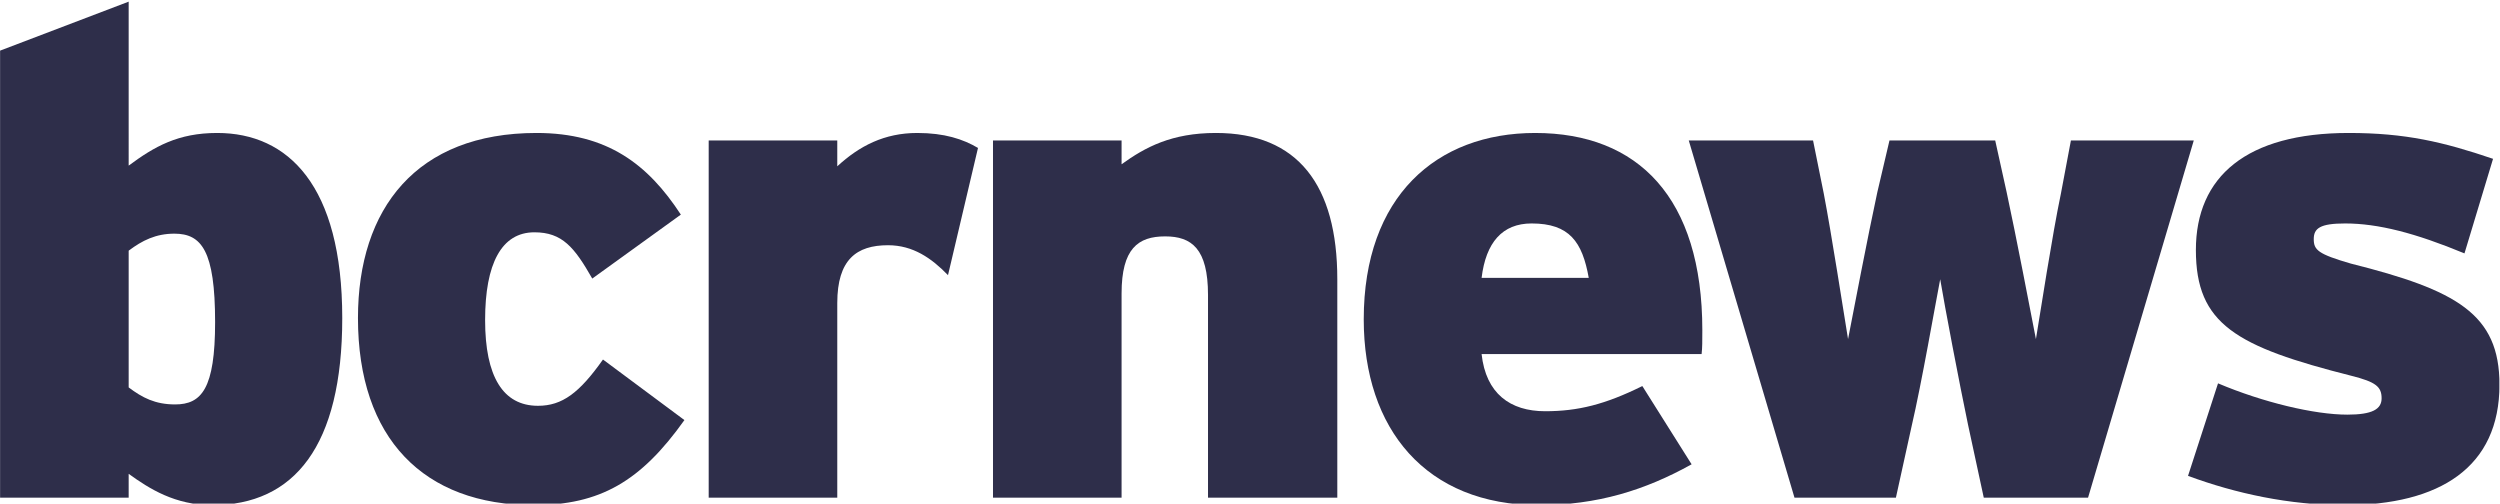
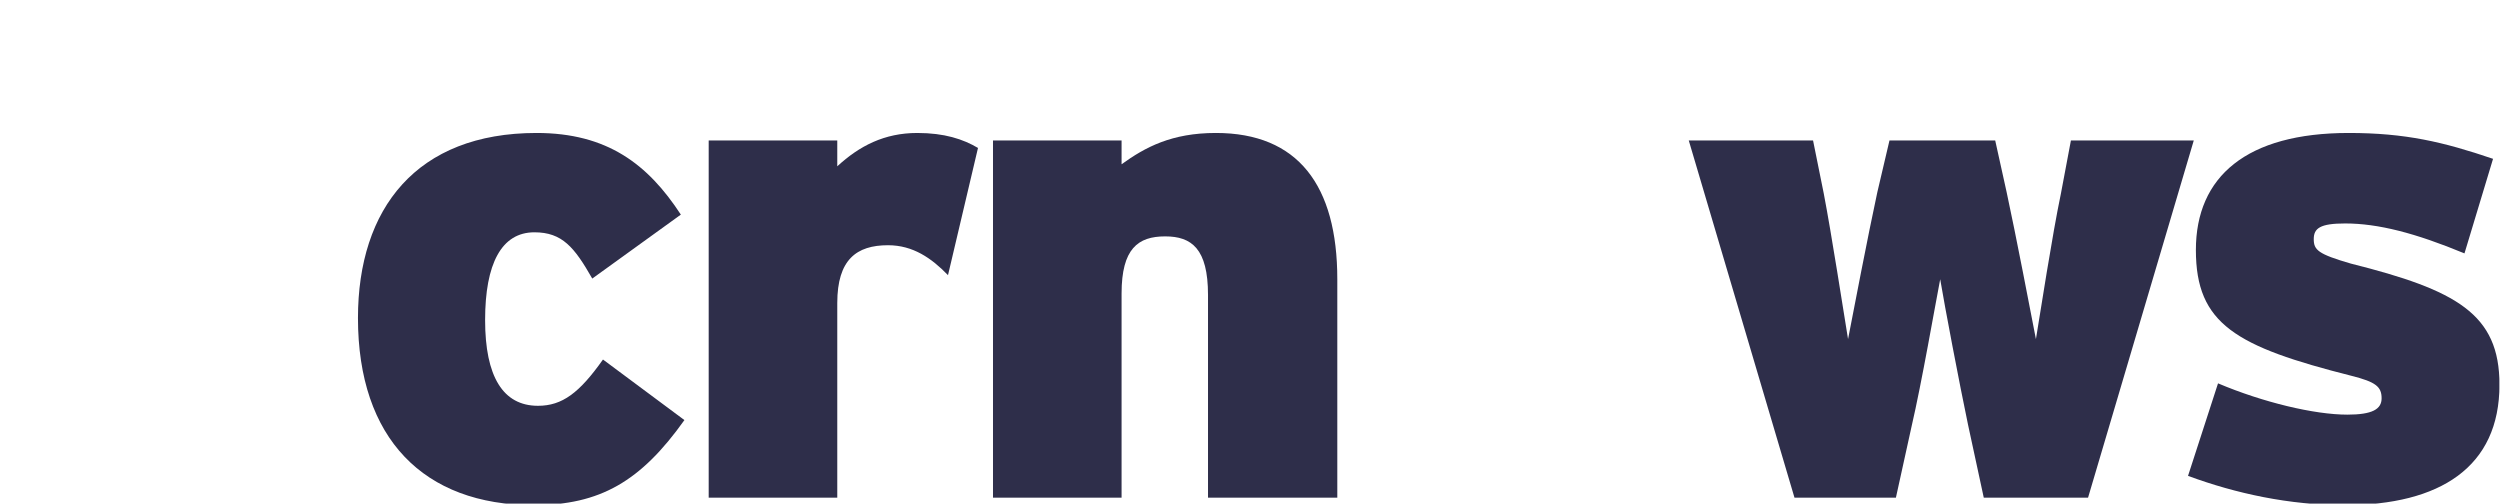
<svg xmlns="http://www.w3.org/2000/svg" viewBox="0 0 630.133 126.934" height="126.934" width="630.133" xml:space="preserve" id="svg2" version="1.1">
  <defs id="defs6">
    <clipPath id="clipPath18" clipPathUnits="userSpaceOnUse">
      <path id="path16" d="M 0,95.2 H 472.6 V 0 H 0 Z" />
    </clipPath>
  </defs>
  <g transform="matrix(1.333,0,0,-1.333,0,126.934)" id="g10">
    <g id="g12">
      <g clip-path="url(#clipPath18)" id="g14">
        <g transform="translate(32.975,51.042)" id="g20">
-           <path id="path22" style="fill:#2e2e4a;fill-opacity:1;fill-rule:nonzero;stroke:none" d="m 0,0 c -3.512,0 -6.079,-1.287 -8.645,-3.216 v -25.858 c 2.566,-1.93 4.998,-3.217 8.78,-3.217 4.997,0 7.564,2.959 7.564,15.566 C 7.699,-3.216 5.132,0 0,0 m 7.159,-51.33 c -7.024,0 -11.887,3.088 -15.804,5.918 v -4.503 h -24.313 v 84.521 l 24.313,9.263 V 12.865 c 4.863,3.602 9.32,6.175 16.749,6.175 13.372,0 23.637,-9.906 23.637,-34.992 0,-24.186 -9.05,-35.378 -24.582,-35.378" />
-         </g>
+           </g>
        <g transform="translate(100.914,-0.288)" id="g24">
          <path id="path26" style="fill:#2e2e4a;fill-opacity:1;fill-rule:nonzero;stroke:none" d="m 0,0 c -20.801,0 -33.228,12.607 -33.228,35.378 0,20.712 11.076,34.992 33.768,34.992 13.372,0 21.071,-5.918 27.284,-15.438 L 11.076,42.84 c -3.377,5.917 -5.673,8.747 -10.941,8.747 -6.213,0 -9.32,-5.917 -9.32,-16.595 0,-10.678 3.377,-16.21 9.995,-16.21 4.593,0 7.835,2.445 12.292,8.748 L 28.5,16.08 C 20.26,4.502 12.562,0 0,0" />
        </g>
        <g transform="translate(179.254,43.194)" id="g28">
          <path id="path30" style="fill:#2e2e4a;fill-opacity:1;fill-rule:nonzero;stroke:none" d="m 0,0 c -3.106,3.216 -6.618,5.661 -11.346,5.661 -5.943,0 -9.59,-2.702 -9.59,-10.935 v -36.793 h -24.313 v 67.539 h 24.313 v -4.889 c 4.187,3.86 8.915,6.304 15.128,6.304 5.133,0 8.645,-1.158 11.481,-2.83 z" />
        </g>
        <g transform="translate(228.419,1.127)" id="g32">
          <path id="path34" style="fill:#2e2e4a;fill-opacity:1;fill-rule:nonzero;stroke:none" d="M 0,0 V 38.337 C 0,47.085 -3.106,49.4 -8.104,49.4 c -5.133,0 -8.239,-2.315 -8.239,-10.805 V 0 h -24.313 v 67.54 h 24.313 v -4.503 c 4.457,3.216 9.454,5.918 17.829,5.918 15.533,0 22.962,-9.906 22.962,-27.659 V 0 Z" />
        </g>
        <g transform="translate(289.606,52.972)" id="g36">
-           <path id="path38" style="fill:#2e2e4a;fill-opacity:1;fill-rule:nonzero;stroke:none" d="M 0,0 C -5.538,0 -8.645,-3.602 -9.455,-10.292 H 10.806 C 9.59,-3.474 7.159,0 0,0 M 32.146,-24.7 H -9.455 c 0.81,-7.462 5.403,-10.806 12.021,-10.806 6.213,0 11.346,1.285 18.371,4.76 l 9.319,-14.795 c -8.78,-4.889 -17.829,-7.719 -28.905,-7.719 -21.342,0 -33.092,14.408 -33.092,35.121 0,23.285 13.777,35.249 32.416,35.249 19.451,0 31.607,-12.221 31.607,-37.307 0,-1.93 0,-3.346 -0.136,-4.503" />
-         </g>
+           </g>
        <g transform="translate(394.826,1.127)" id="g40">
          <path id="path42" style="fill:#2e2e4a;fill-opacity:1;fill-rule:nonzero;stroke:none" d="m 0,0 h -19.721 l -2.97,13.765 c -1.621,7.718 -4.458,22.642 -5.268,27.531 -0.946,-4.889 -3.513,-19.684 -5.403,-27.788 L -36.334,0 h -19.18 l -19.99,67.54 h 23.502 l 2.025,-10.035 c 1.487,-7.719 3.783,-22.642 4.593,-27.53 0.946,4.888 3.782,19.683 5.538,27.787 l 2.296,9.778 h 19.991 l 2.161,-9.778 c 1.755,-8.104 4.592,-22.899 5.538,-27.787 0.81,4.888 3.106,19.811 4.727,27.53 L -3.242,67.54 H 19.99 Z" />
        </g>
        <g transform="translate(443.308,-0.288)" id="g44">
          <path id="path46" style="fill:#2e2e4a;fill-opacity:1;fill-rule:nonzero;stroke:none" d="m 0,0 c -10.4,0 -20.53,2.188 -29.581,5.531 l 5.674,17.496 c 8.509,-3.601 18.234,-5.918 24.447,-5.918 4.728,0 6.483,1.03 6.483,3.088 0,2.188 -1.081,3.088 -5.672,4.246 -21.881,5.532 -29.446,9.778 -29.446,23.8 0,13.893 9.59,22.127 28.906,22.127 10.67,0 17.829,-1.673 27.284,-4.889 L 22.692,47.599 c -9.32,3.859 -16.343,5.661 -22.557,5.661 -4.728,0 -5.943,-0.901 -5.943,-2.959 0,-2.058 0.811,-2.83 7.024,-4.631 C 21.206,40.652 29.31,36.15 29.31,22.771 29.31,7.204 18.1,0 0,0" />
        </g>
      </g>
    </g>
  </g>
</svg>